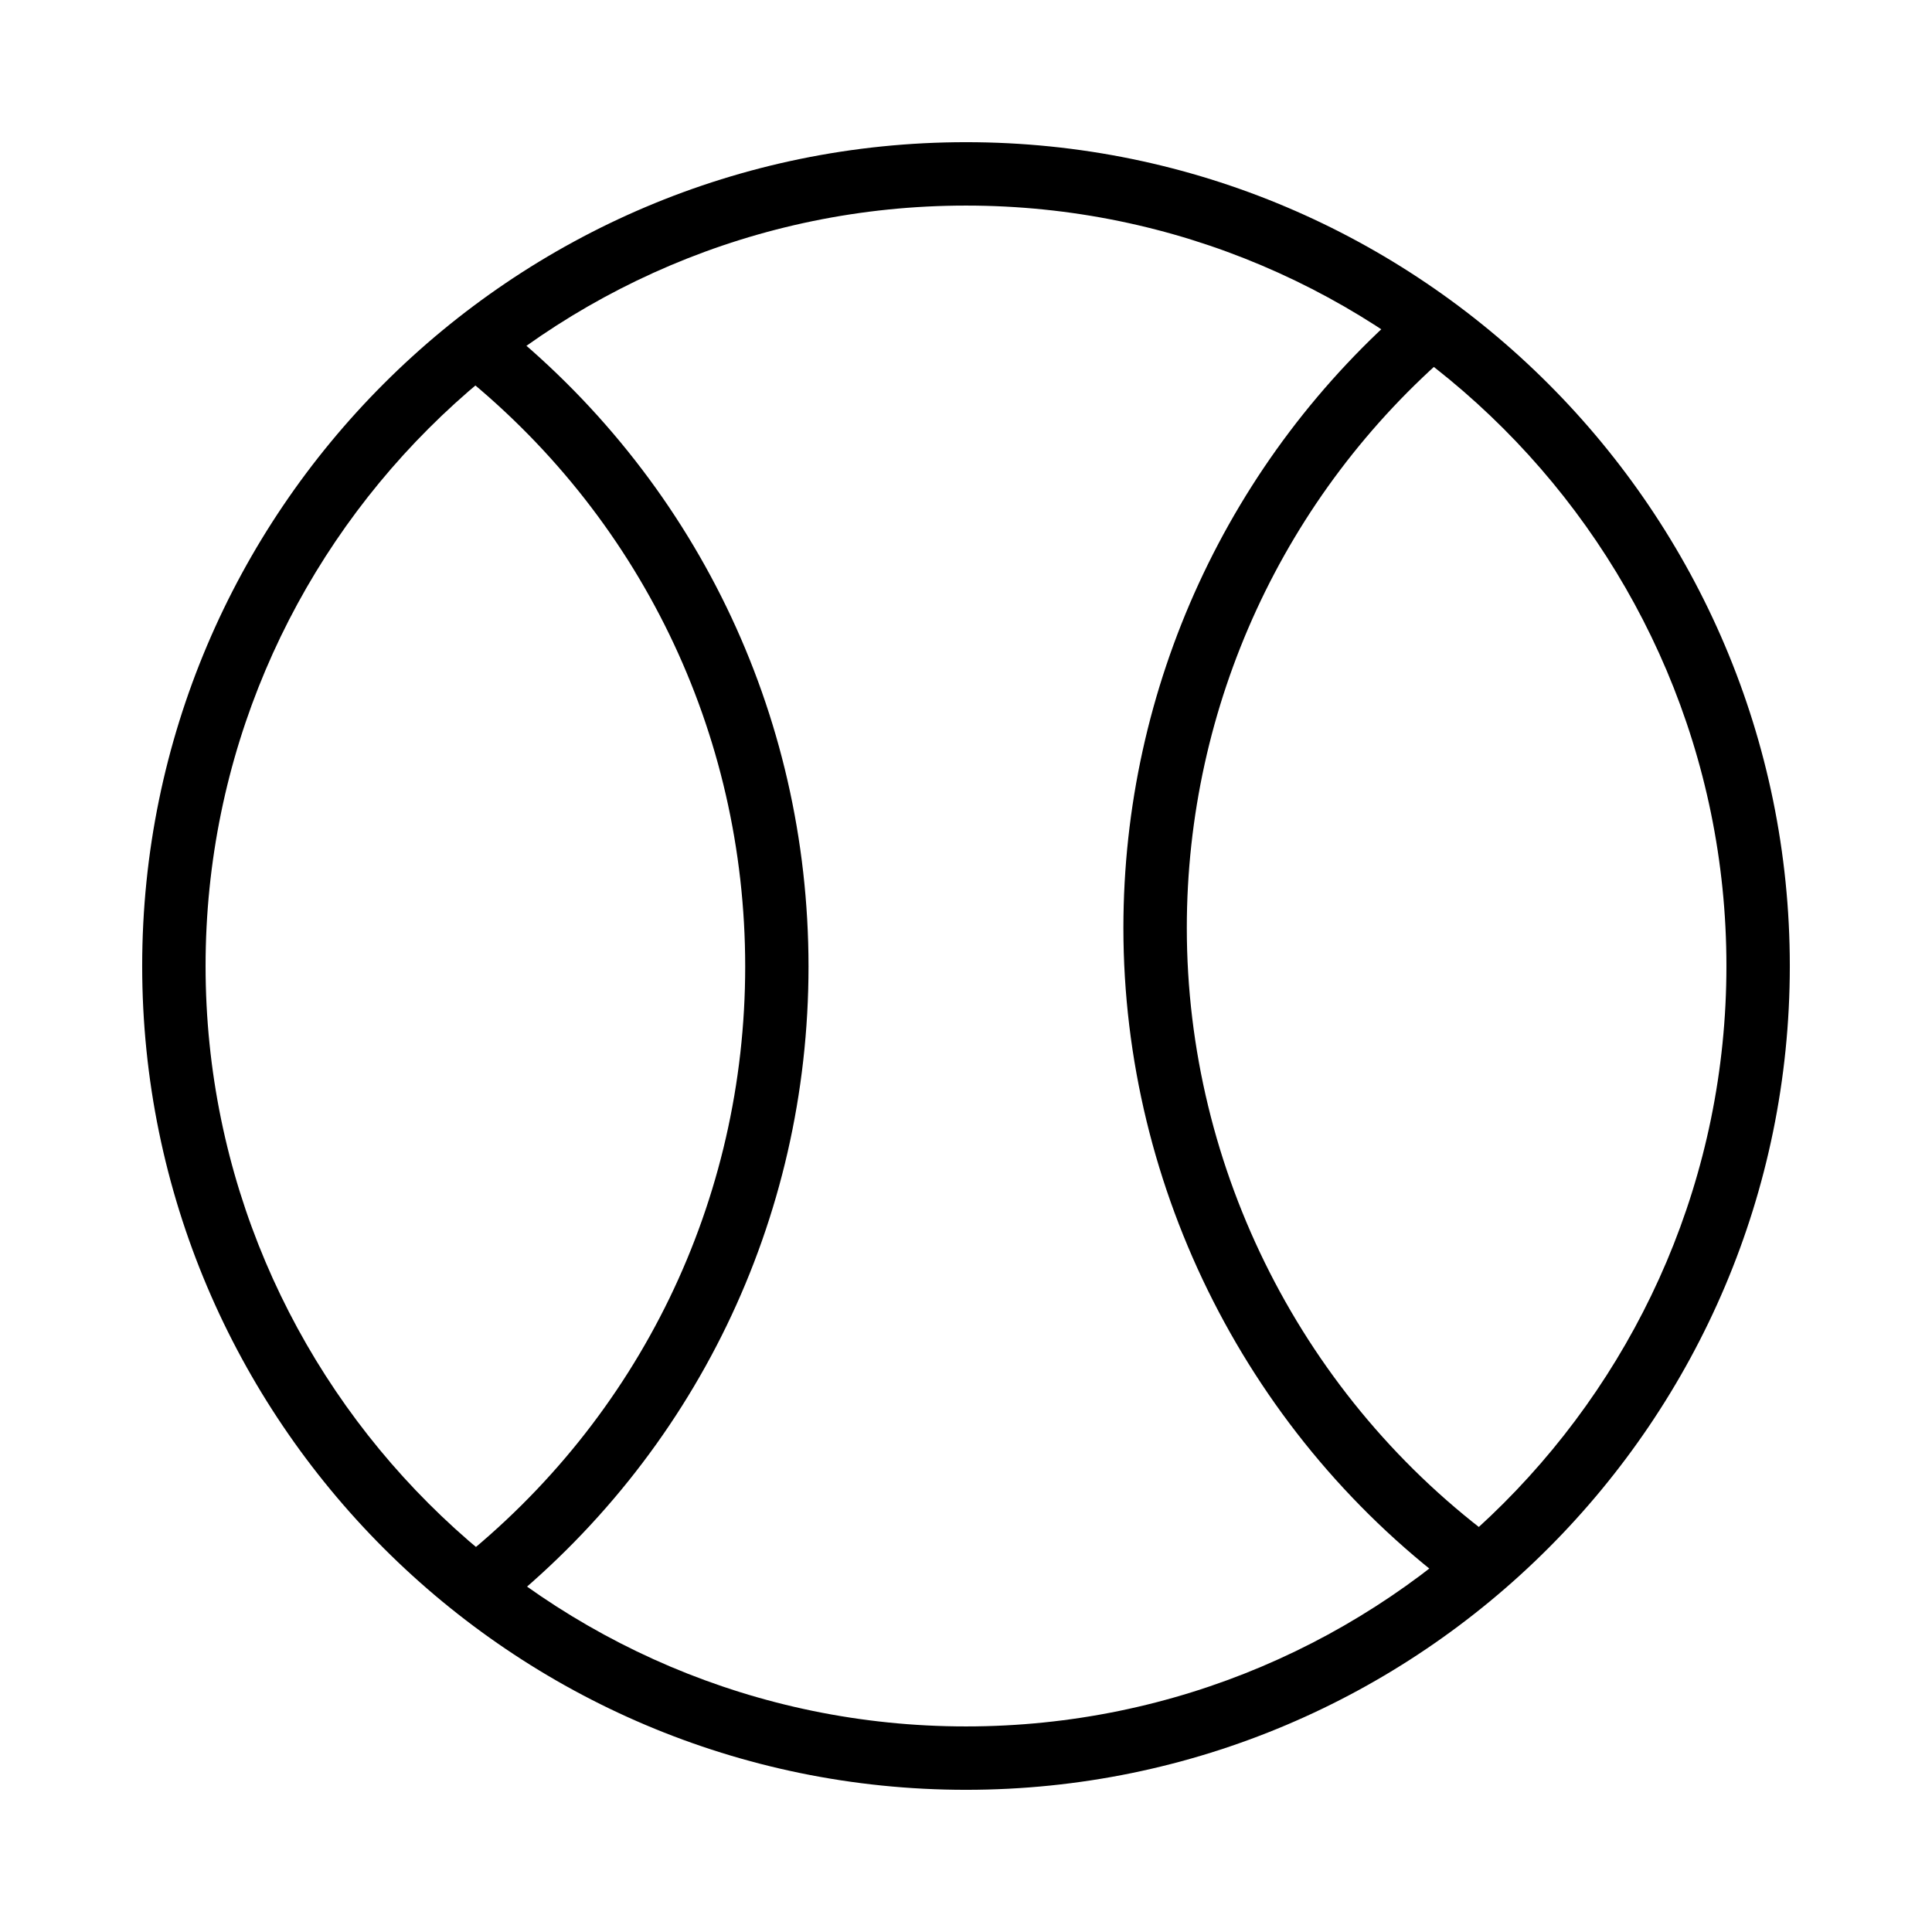
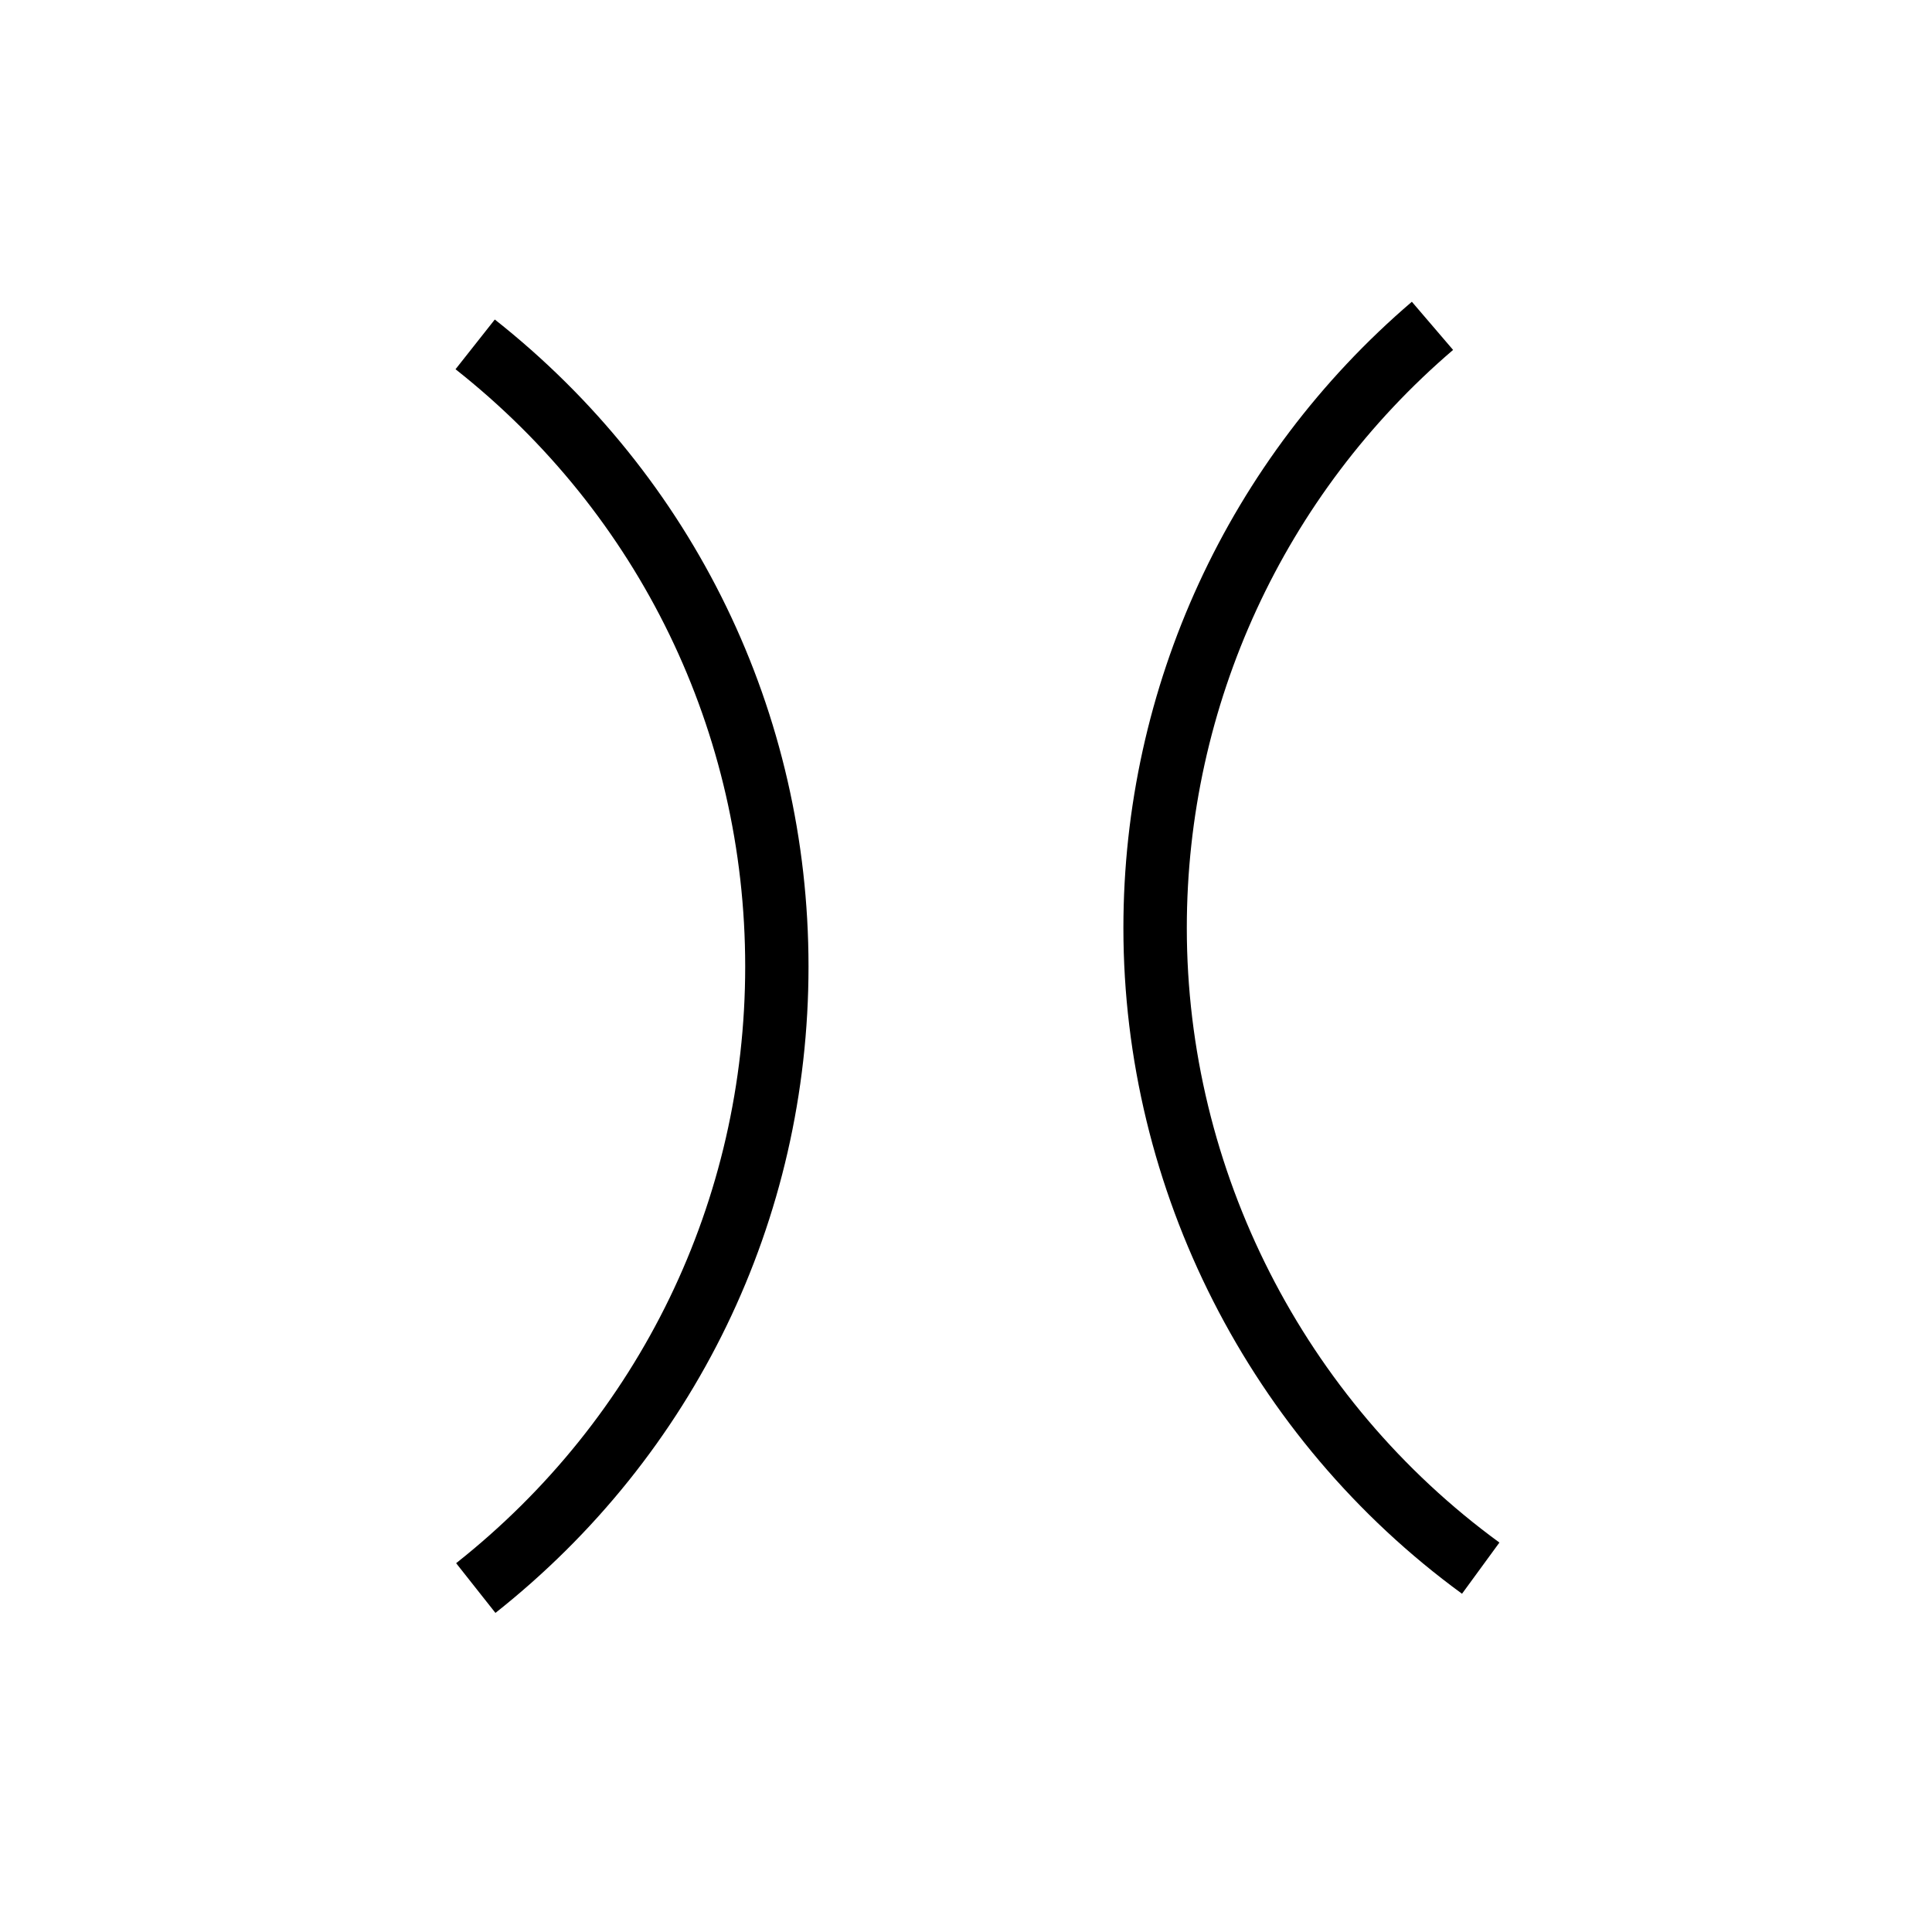
<svg xmlns="http://www.w3.org/2000/svg" fill="#000000" width="800px" height="800px" version="1.1" viewBox="144 144 512 512">
  <g>
-     <path d="m400 618.32c-120.39 0-218.32-97.934-218.32-218.32 0-120.38 97.934-218.32 218.32-218.32s218.32 97.941 218.32 218.32c0 120.39-97.934 218.32-218.32 218.32zm0-419.84c-111.12 0-201.52 90.414-201.52 201.52 0 111.12 90.41 201.52 201.52 201.52s201.52-90.398 201.52-201.52c0-111.11-90.41-201.52-201.52-201.52z" />
    <path d="m531.45 566.36c-56.184-41.02-89.738-106.98-89.738-176.45 0-63.891 27.859-124.38 76.445-165.94l10.926 12.762c-44.848 38.363-70.566 94.203-70.566 153.18 0 64.125 30.969 125.02 82.844 162.88z" />
    <path d="m275.29 571.43-10.41-13.168c48.684-38.508 76.605-96.152 76.605-158.14-0.008-62.078-27.988-119.77-76.766-158.27l10.41-13.176c52.824 41.707 83.129 104.2 83.137 171.45 0.008 67.16-30.227 129.59-82.977 171.32z" />
  </g>
</svg>